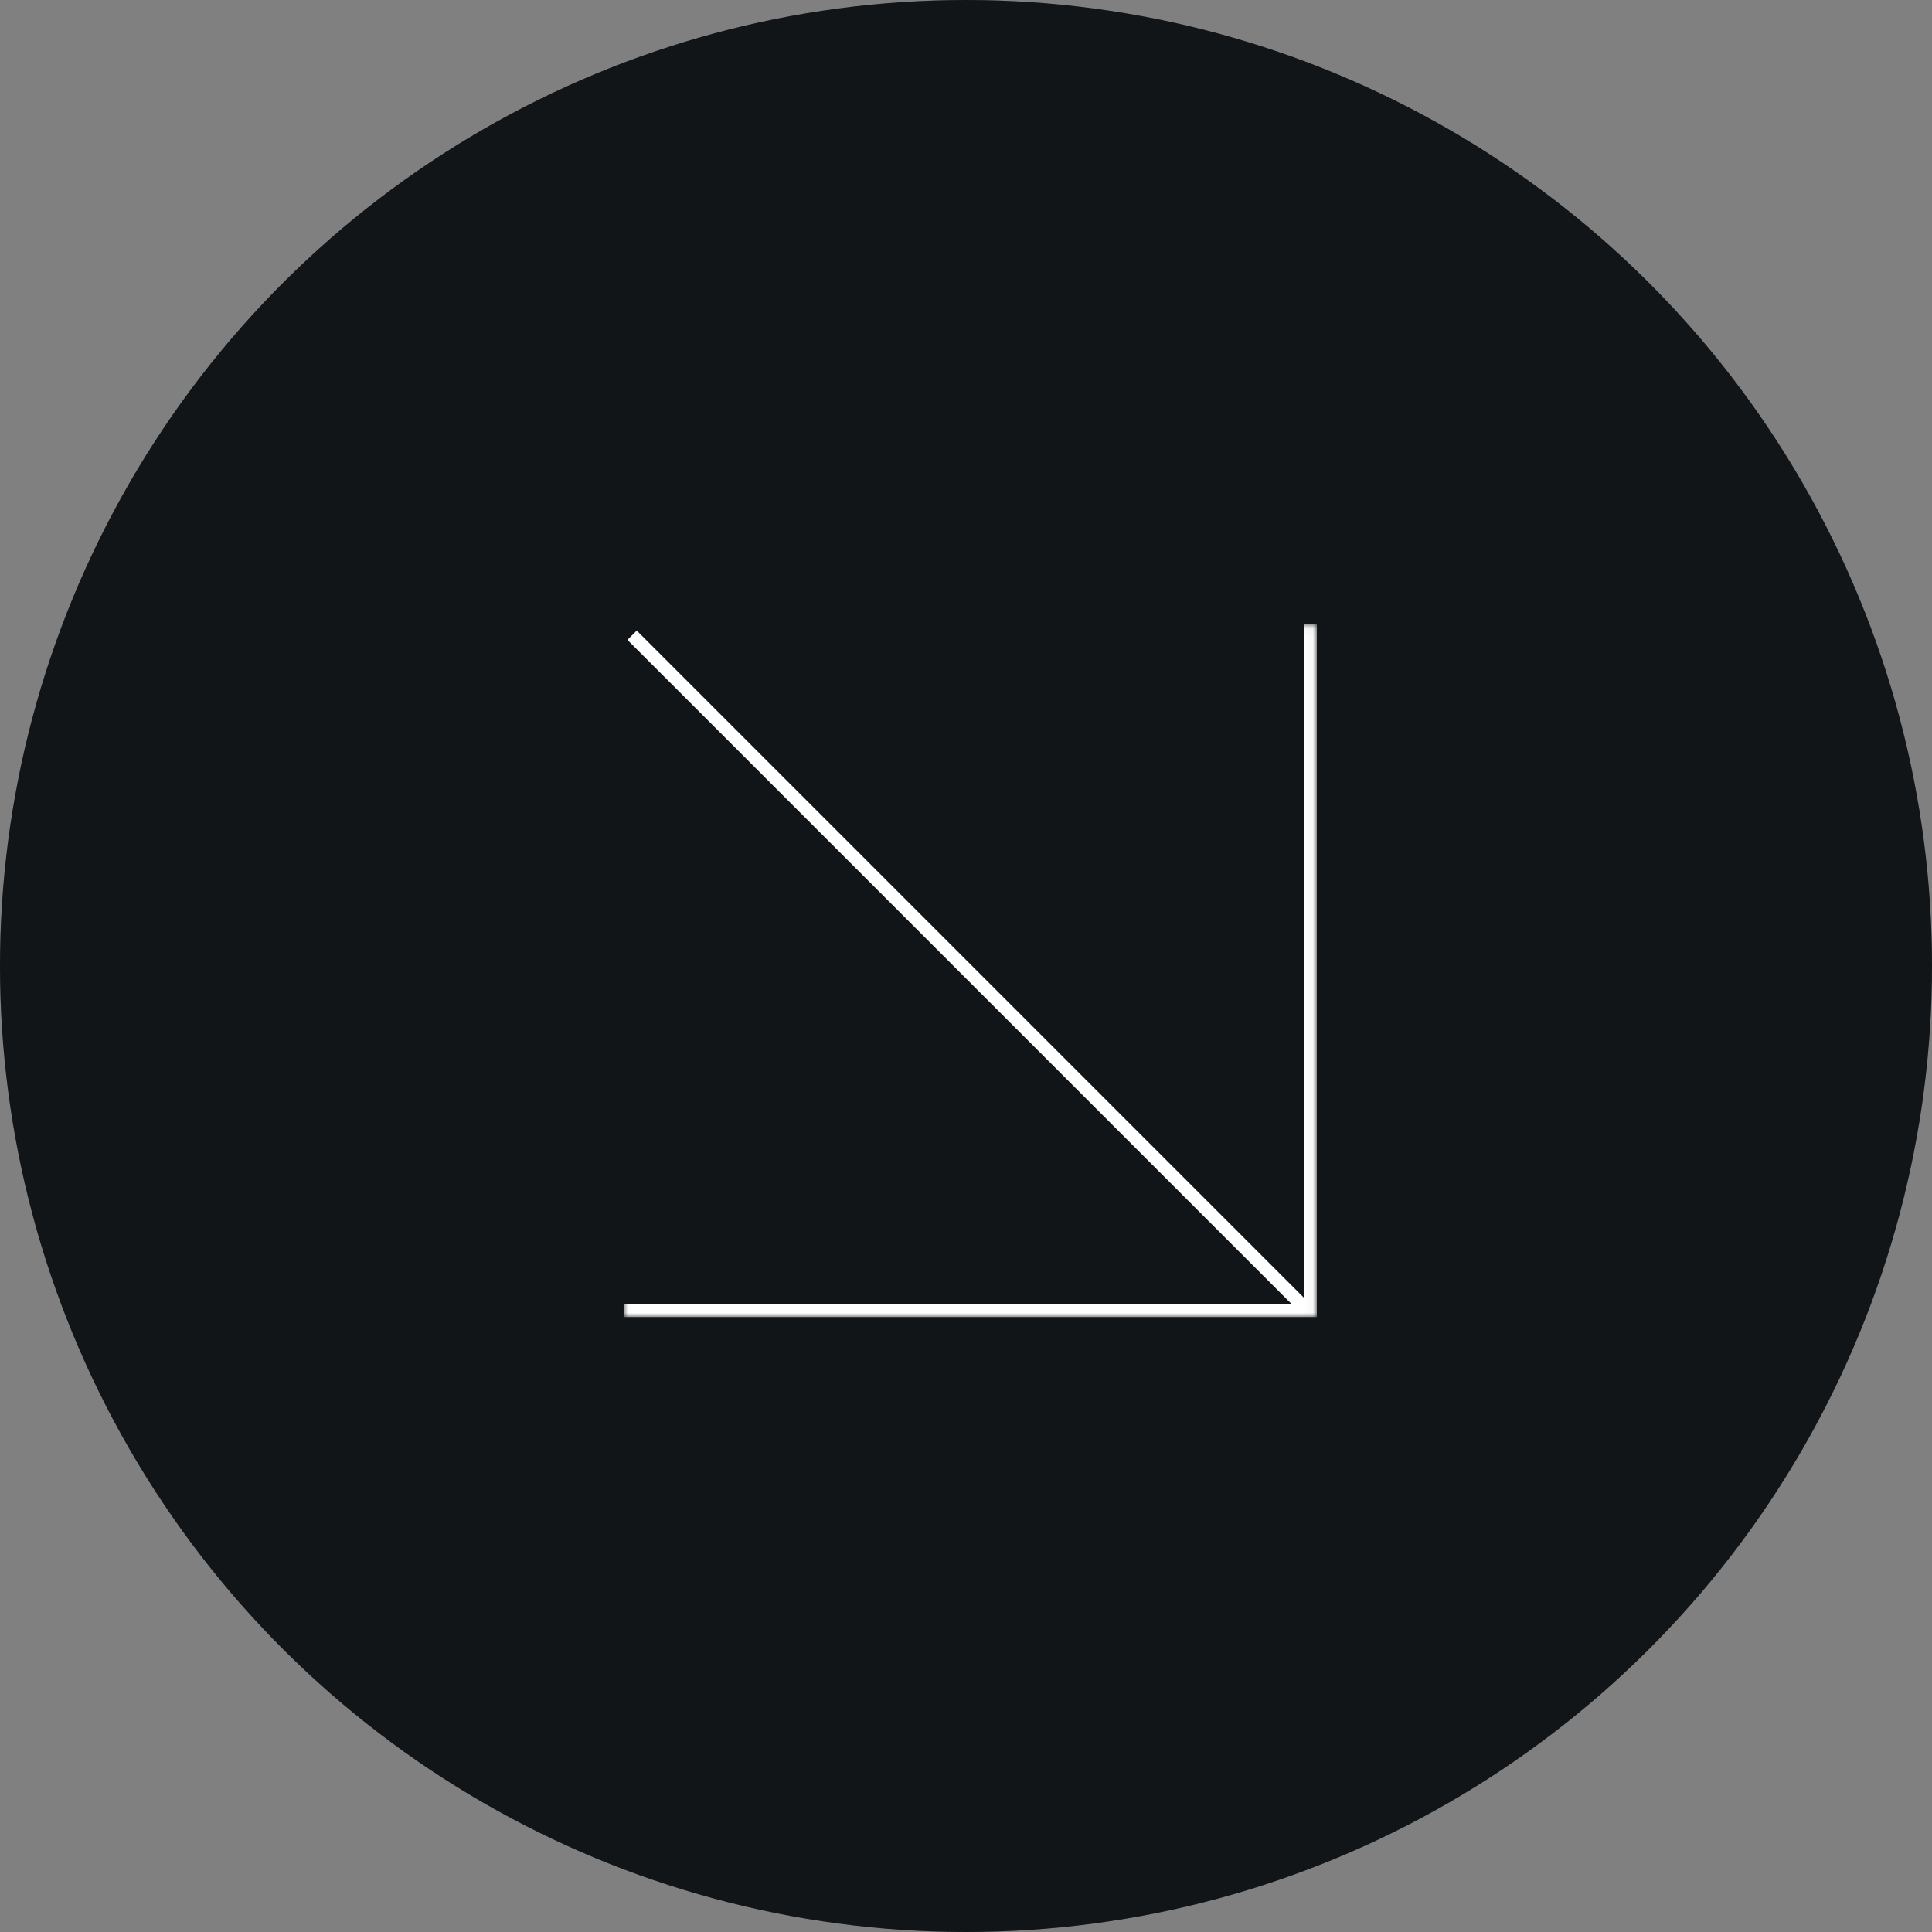
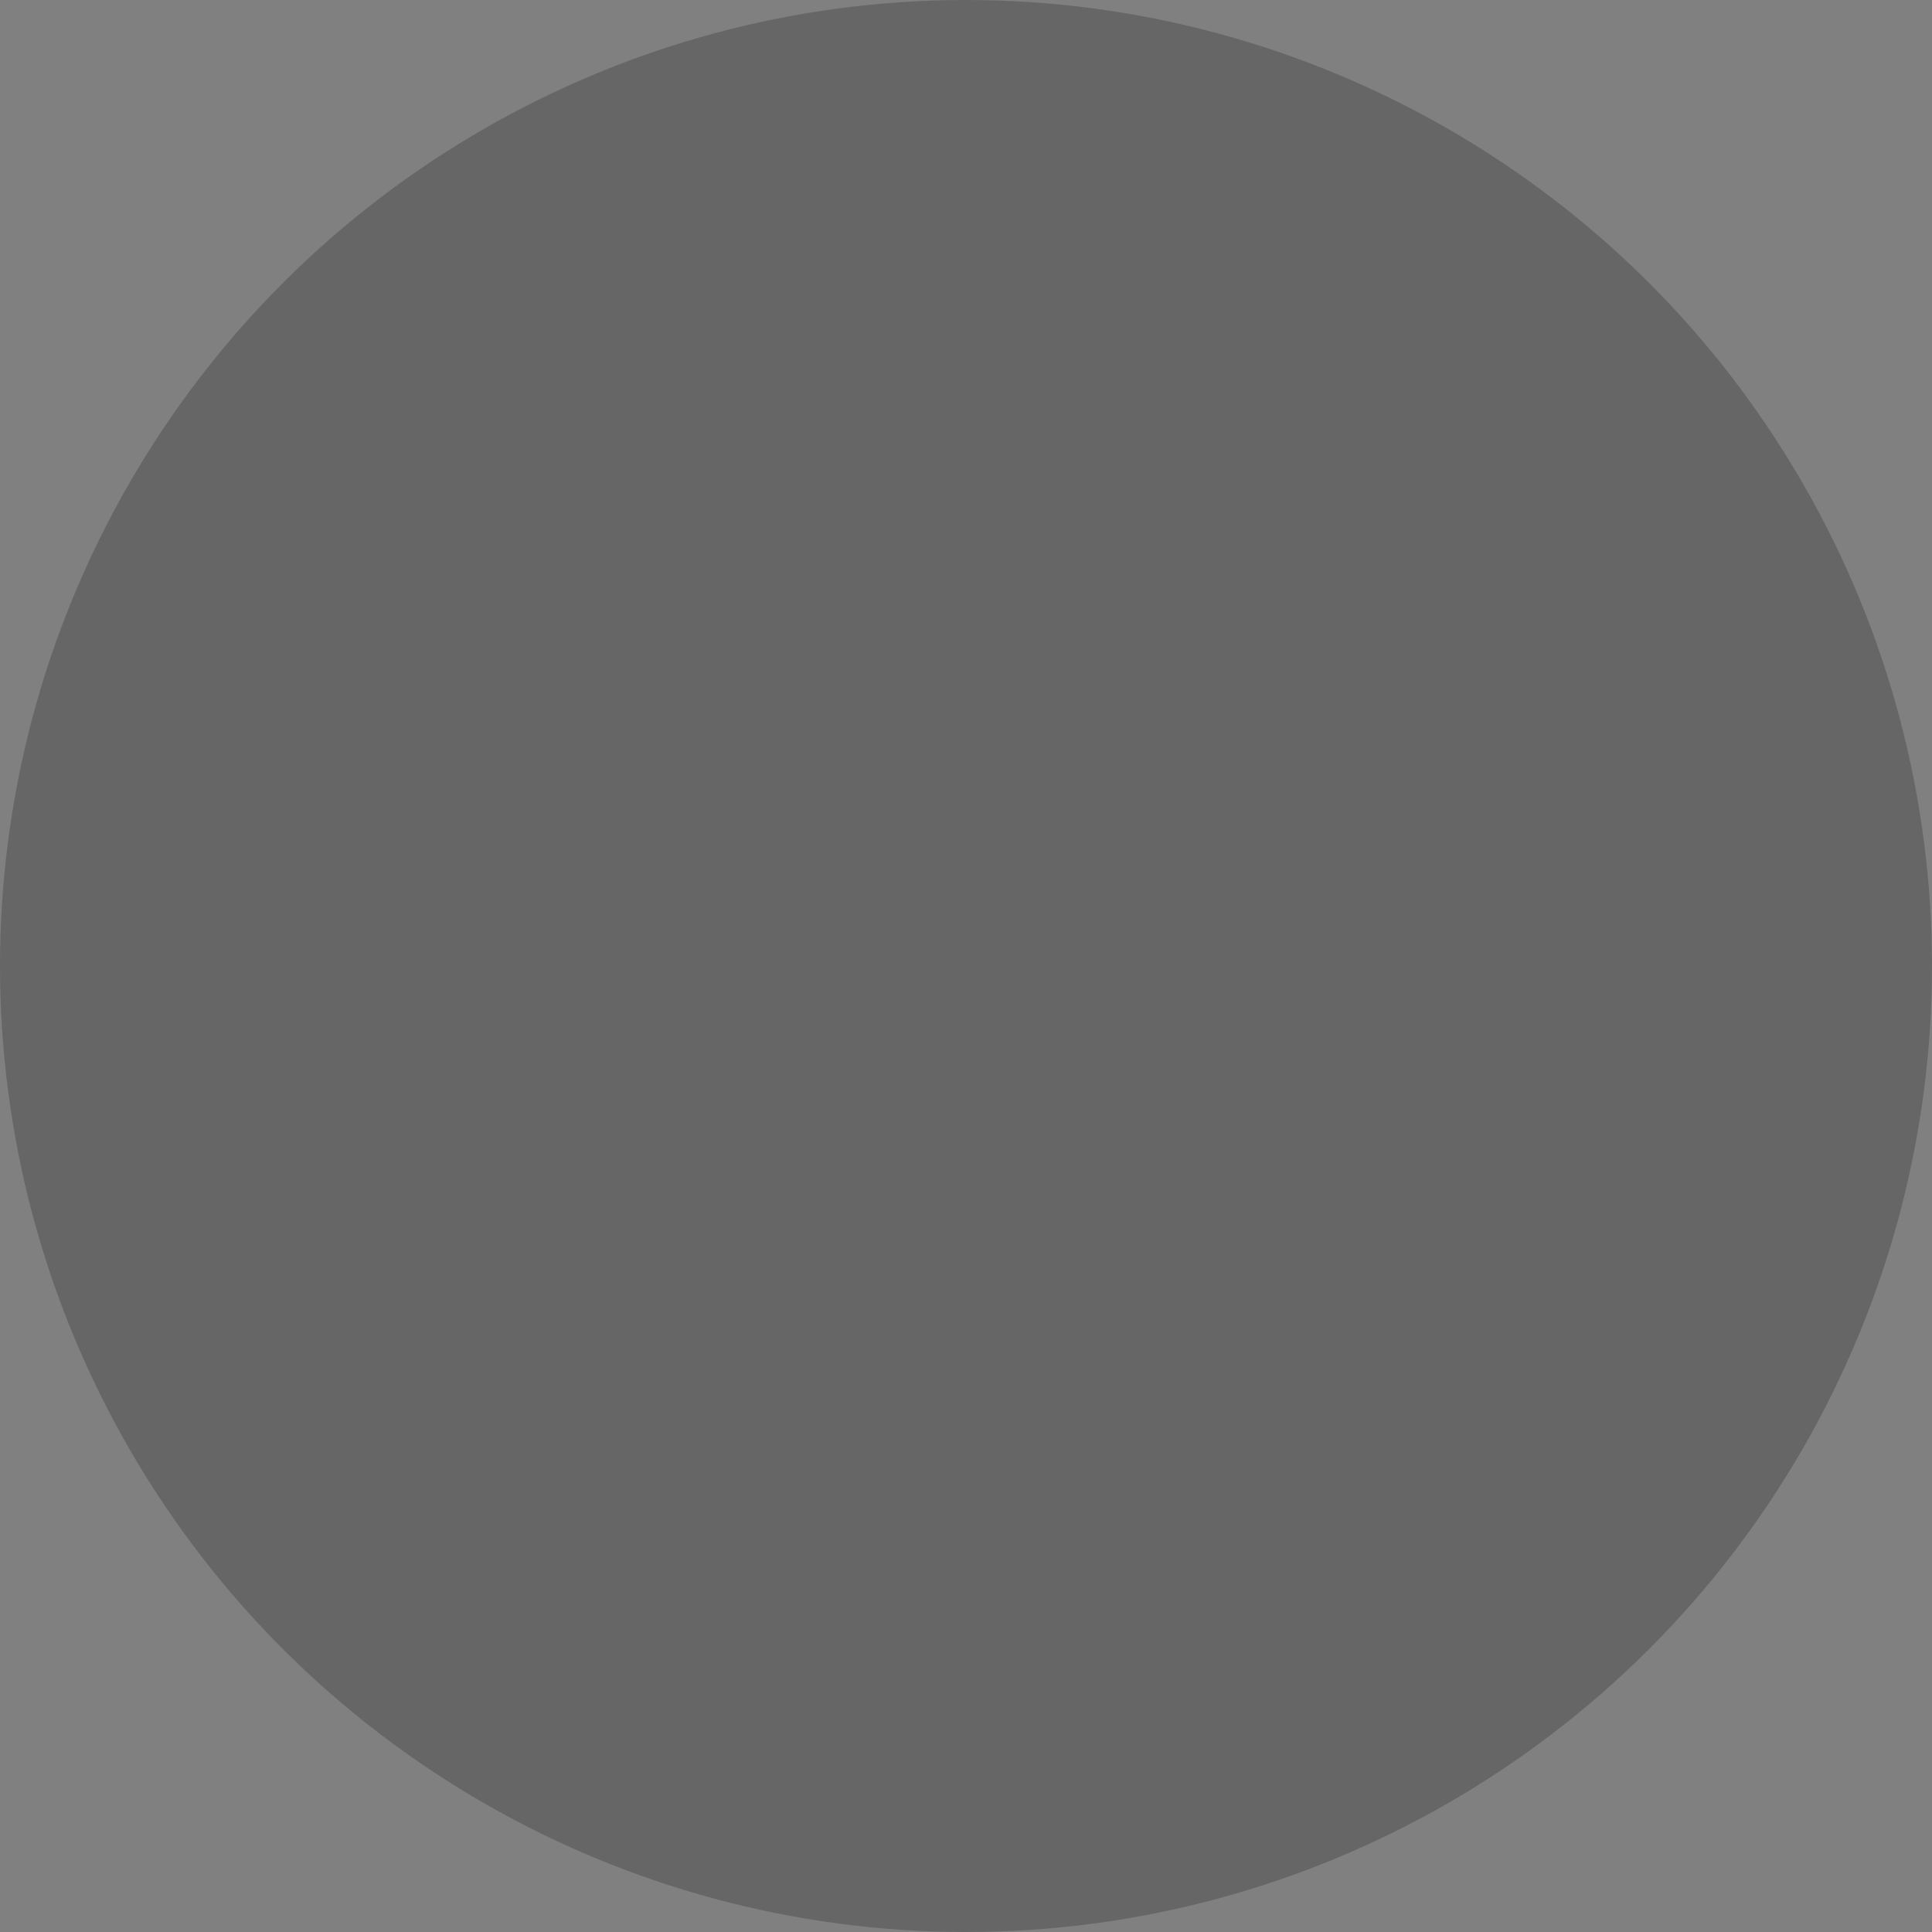
<svg xmlns="http://www.w3.org/2000/svg" width="220" height="220" viewBox="0 0 220 220" fill="none">
  <rect x="0" y="0" width="220" height="220" fill="#808080" stroke="none" />
-   <circle cx="110" cy="110" r="110" transform="rotate(-90 110 110)" fill="#161A1D" />
  <circle cx="110" cy="110" r="110" transform="rotate(-90 110 110)" fill="black" fill-opacity="0.2" />
  <g clip-path="url(#clip0_1893_15890)">
    <mask id="mask0_1893_15890" style="mask-type:luminance" maskUnits="userSpaceOnUse" x="71" y="71" width="79" height="79">
      <path d="M149.963 150V71.04H71.003V150H149.963Z" fill="white" />
    </mask>
    <g mask="url(#mask0_1893_15890)">
-       <path d="M71.976 72.335L148.926 149.284" stroke="white" stroke-width="1.5" />
-       <path d="M149.211 71.04V149.25H71.001" stroke="white" stroke-width="1.5" />
-     </g>
+       </g>
  </g>
  <defs>
    <clipPath id="clip0_1893_15890">
-       <rect width="78.96" height="78.96" fill="white" transform="matrix(0 1 -1 0 149.961 71.04)" />
-     </clipPath>
+       </clipPath>
  </defs>
</svg>